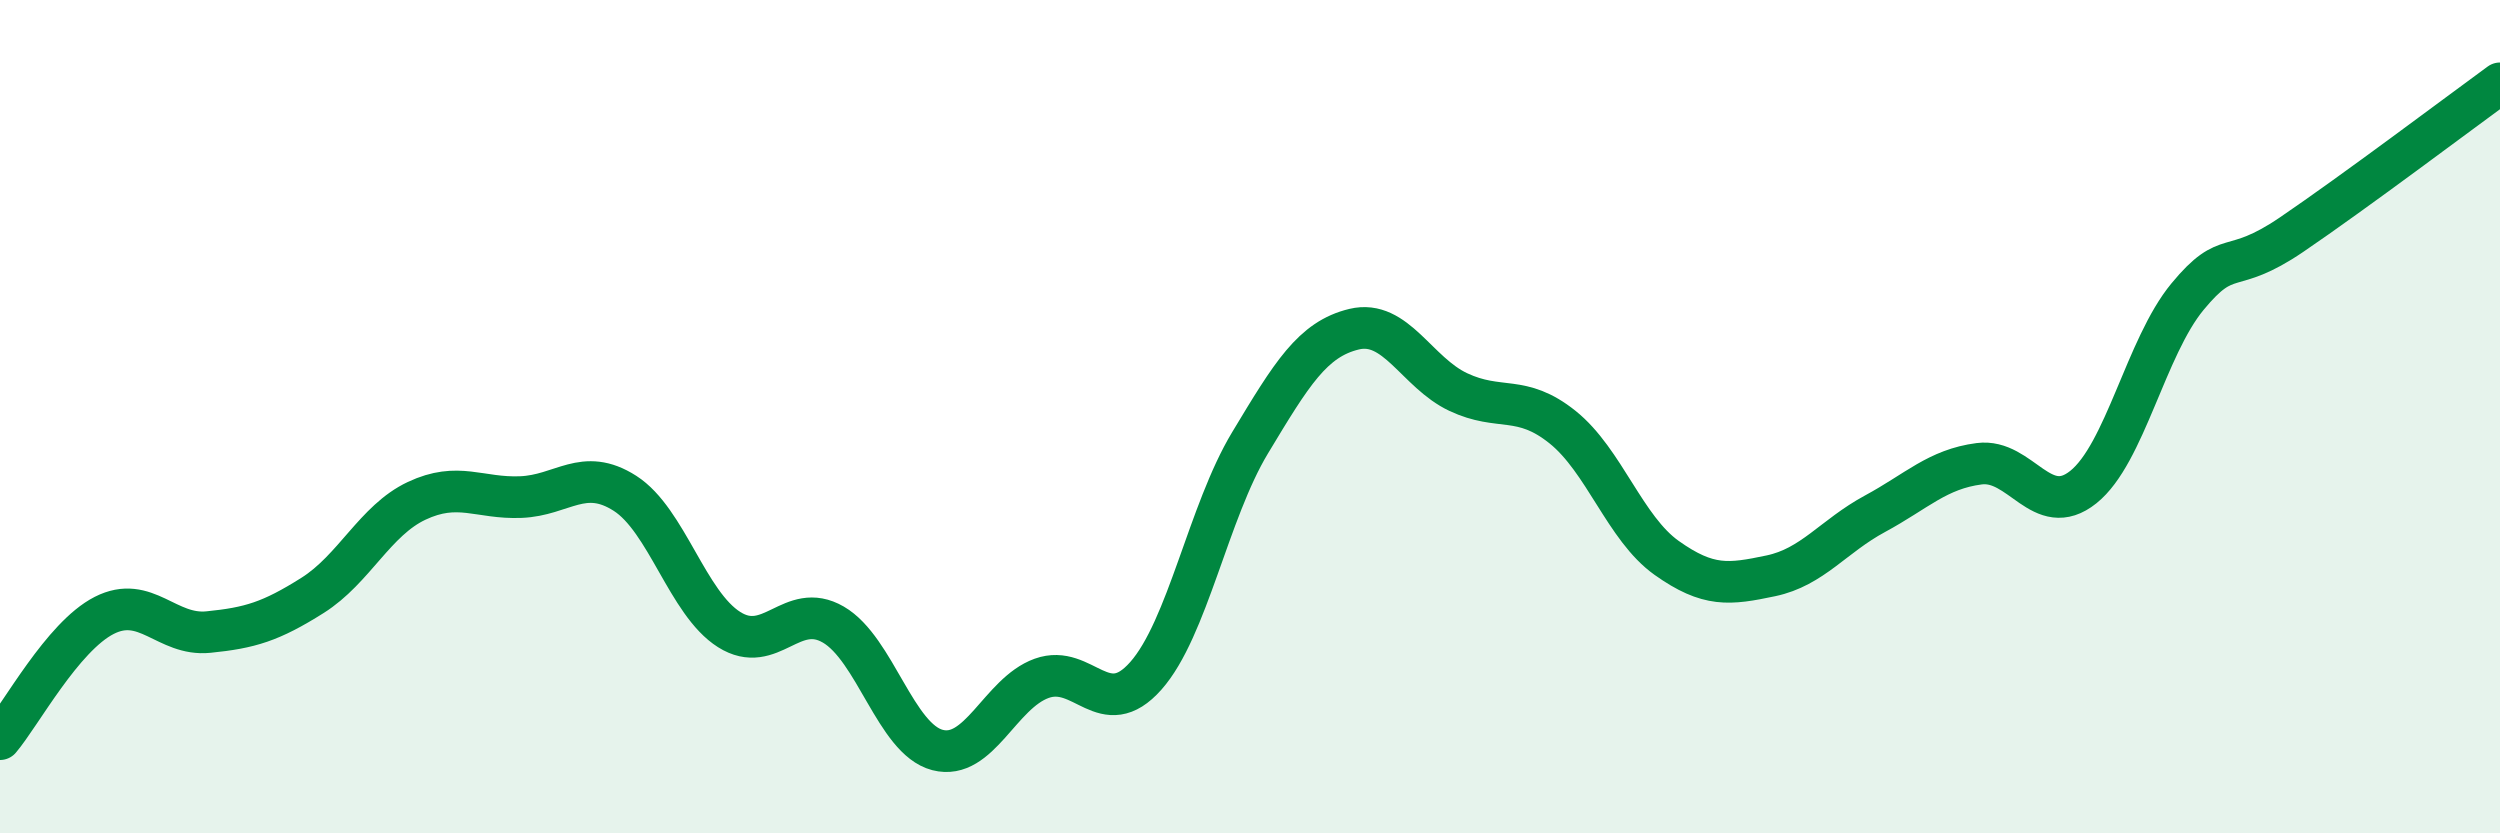
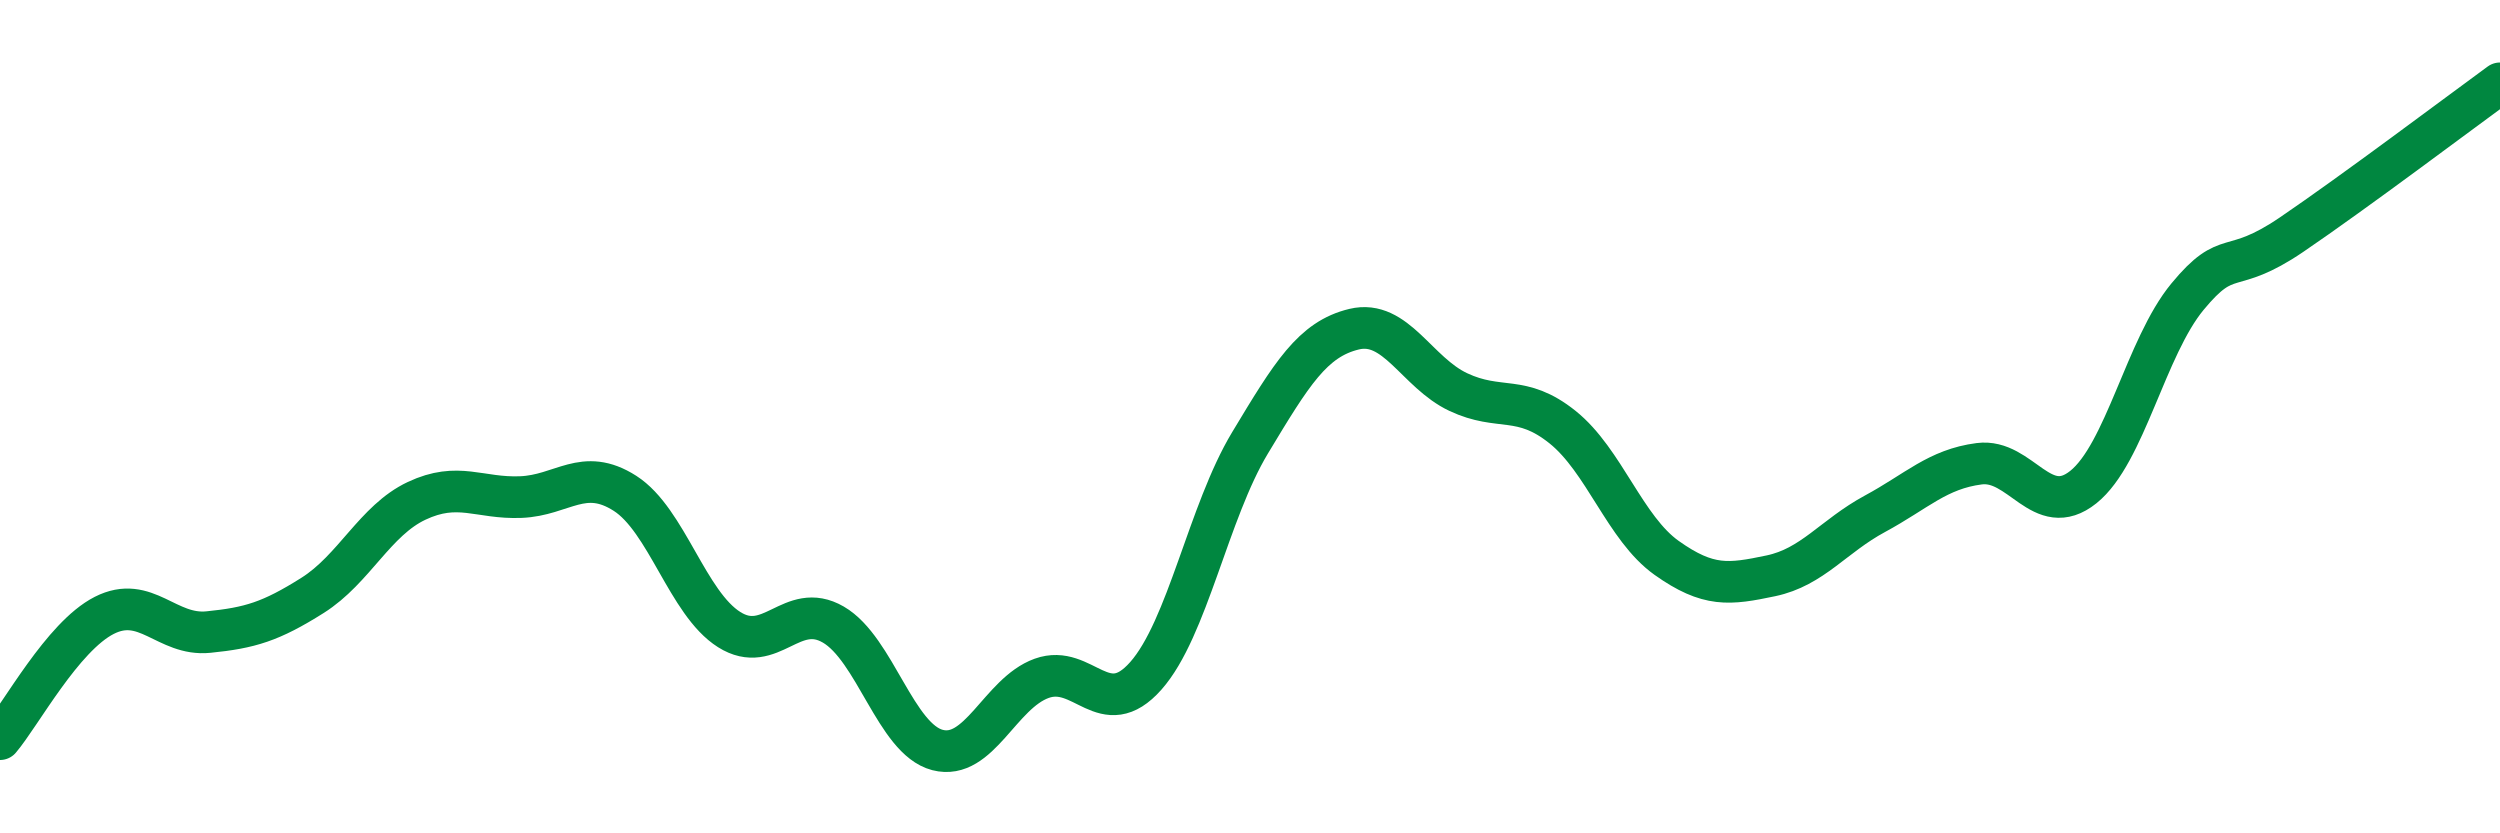
<svg xmlns="http://www.w3.org/2000/svg" width="60" height="20" viewBox="0 0 60 20">
-   <path d="M 0,17.74 C 0.5,17.15 1.5,15.28 2.5,14.77 C 3.5,14.26 4,15.27 5,15.17 C 6,15.07 6.5,14.92 7.5,14.29 C 8.5,13.66 9,12.49 10,12.02 C 11,11.55 11.5,11.97 12.5,11.93 C 13.5,11.89 14,11.2 15,11.84 C 16,12.48 16.5,14.48 17.5,15.11 C 18.5,15.74 19,14.41 20,14.99 C 21,15.57 21.5,17.74 22.5,18 C 23.5,18.26 24,16.64 25,16.28 C 26,15.92 26.5,17.35 27.5,16.22 C 28.5,15.09 29,12.29 30,10.63 C 31,8.97 31.5,8.14 32.5,7.9 C 33.5,7.66 34,8.94 35,9.41 C 36,9.88 36.5,9.45 37.5,10.25 C 38.5,11.05 39,12.68 40,13.39 C 41,14.1 41.5,14.03 42.5,13.82 C 43.5,13.61 44,12.87 45,12.33 C 46,11.79 46.5,11.26 47.5,11.13 C 48.5,11 49,12.49 50,11.69 C 51,10.89 51.5,8.33 52.5,7.12 C 53.5,5.91 53.5,6.65 55,5.63 C 56.5,4.61 59,2.73 60,2L60 20L0 20Z" fill="#008740" opacity="0.1" stroke-linecap="round" stroke-linejoin="round" />
  <path d="M 0,17.74 C 0.5,17.15 1.5,15.28 2.5,14.77 C 3.5,14.26 4,15.27 5,15.17 C 6,15.07 6.5,14.92 7.5,14.29 C 8.5,13.66 9,12.49 10,12.02 C 11,11.55 11.5,11.97 12.5,11.93 C 13.5,11.89 14,11.2 15,11.84 C 16,12.48 16.5,14.48 17.5,15.11 C 18.5,15.74 19,14.41 20,14.99 C 21,15.57 21.5,17.74 22.5,18 C 23.5,18.26 24,16.64 25,16.28 C 26,15.92 26.5,17.35 27.5,16.22 C 28.5,15.09 29,12.29 30,10.63 C 31,8.97 31.5,8.14 32.5,7.9 C 33.5,7.66 34,8.94 35,9.41 C 36,9.88 36.5,9.45 37.5,10.25 C 38.5,11.05 39,12.68 40,13.39 C 41,14.1 41.5,14.03 42.5,13.82 C 43.5,13.61 44,12.87 45,12.33 C 46,11.79 46.5,11.26 47.5,11.13 C 48.5,11 49,12.49 50,11.69 C 51,10.89 51.5,8.33 52.5,7.12 C 53.5,5.91 53.5,6.65 55,5.63 C 56.5,4.61 59,2.73 60,2" stroke="#008740" stroke-width="1" fill="none" stroke-linecap="round" stroke-linejoin="round" />
</svg>